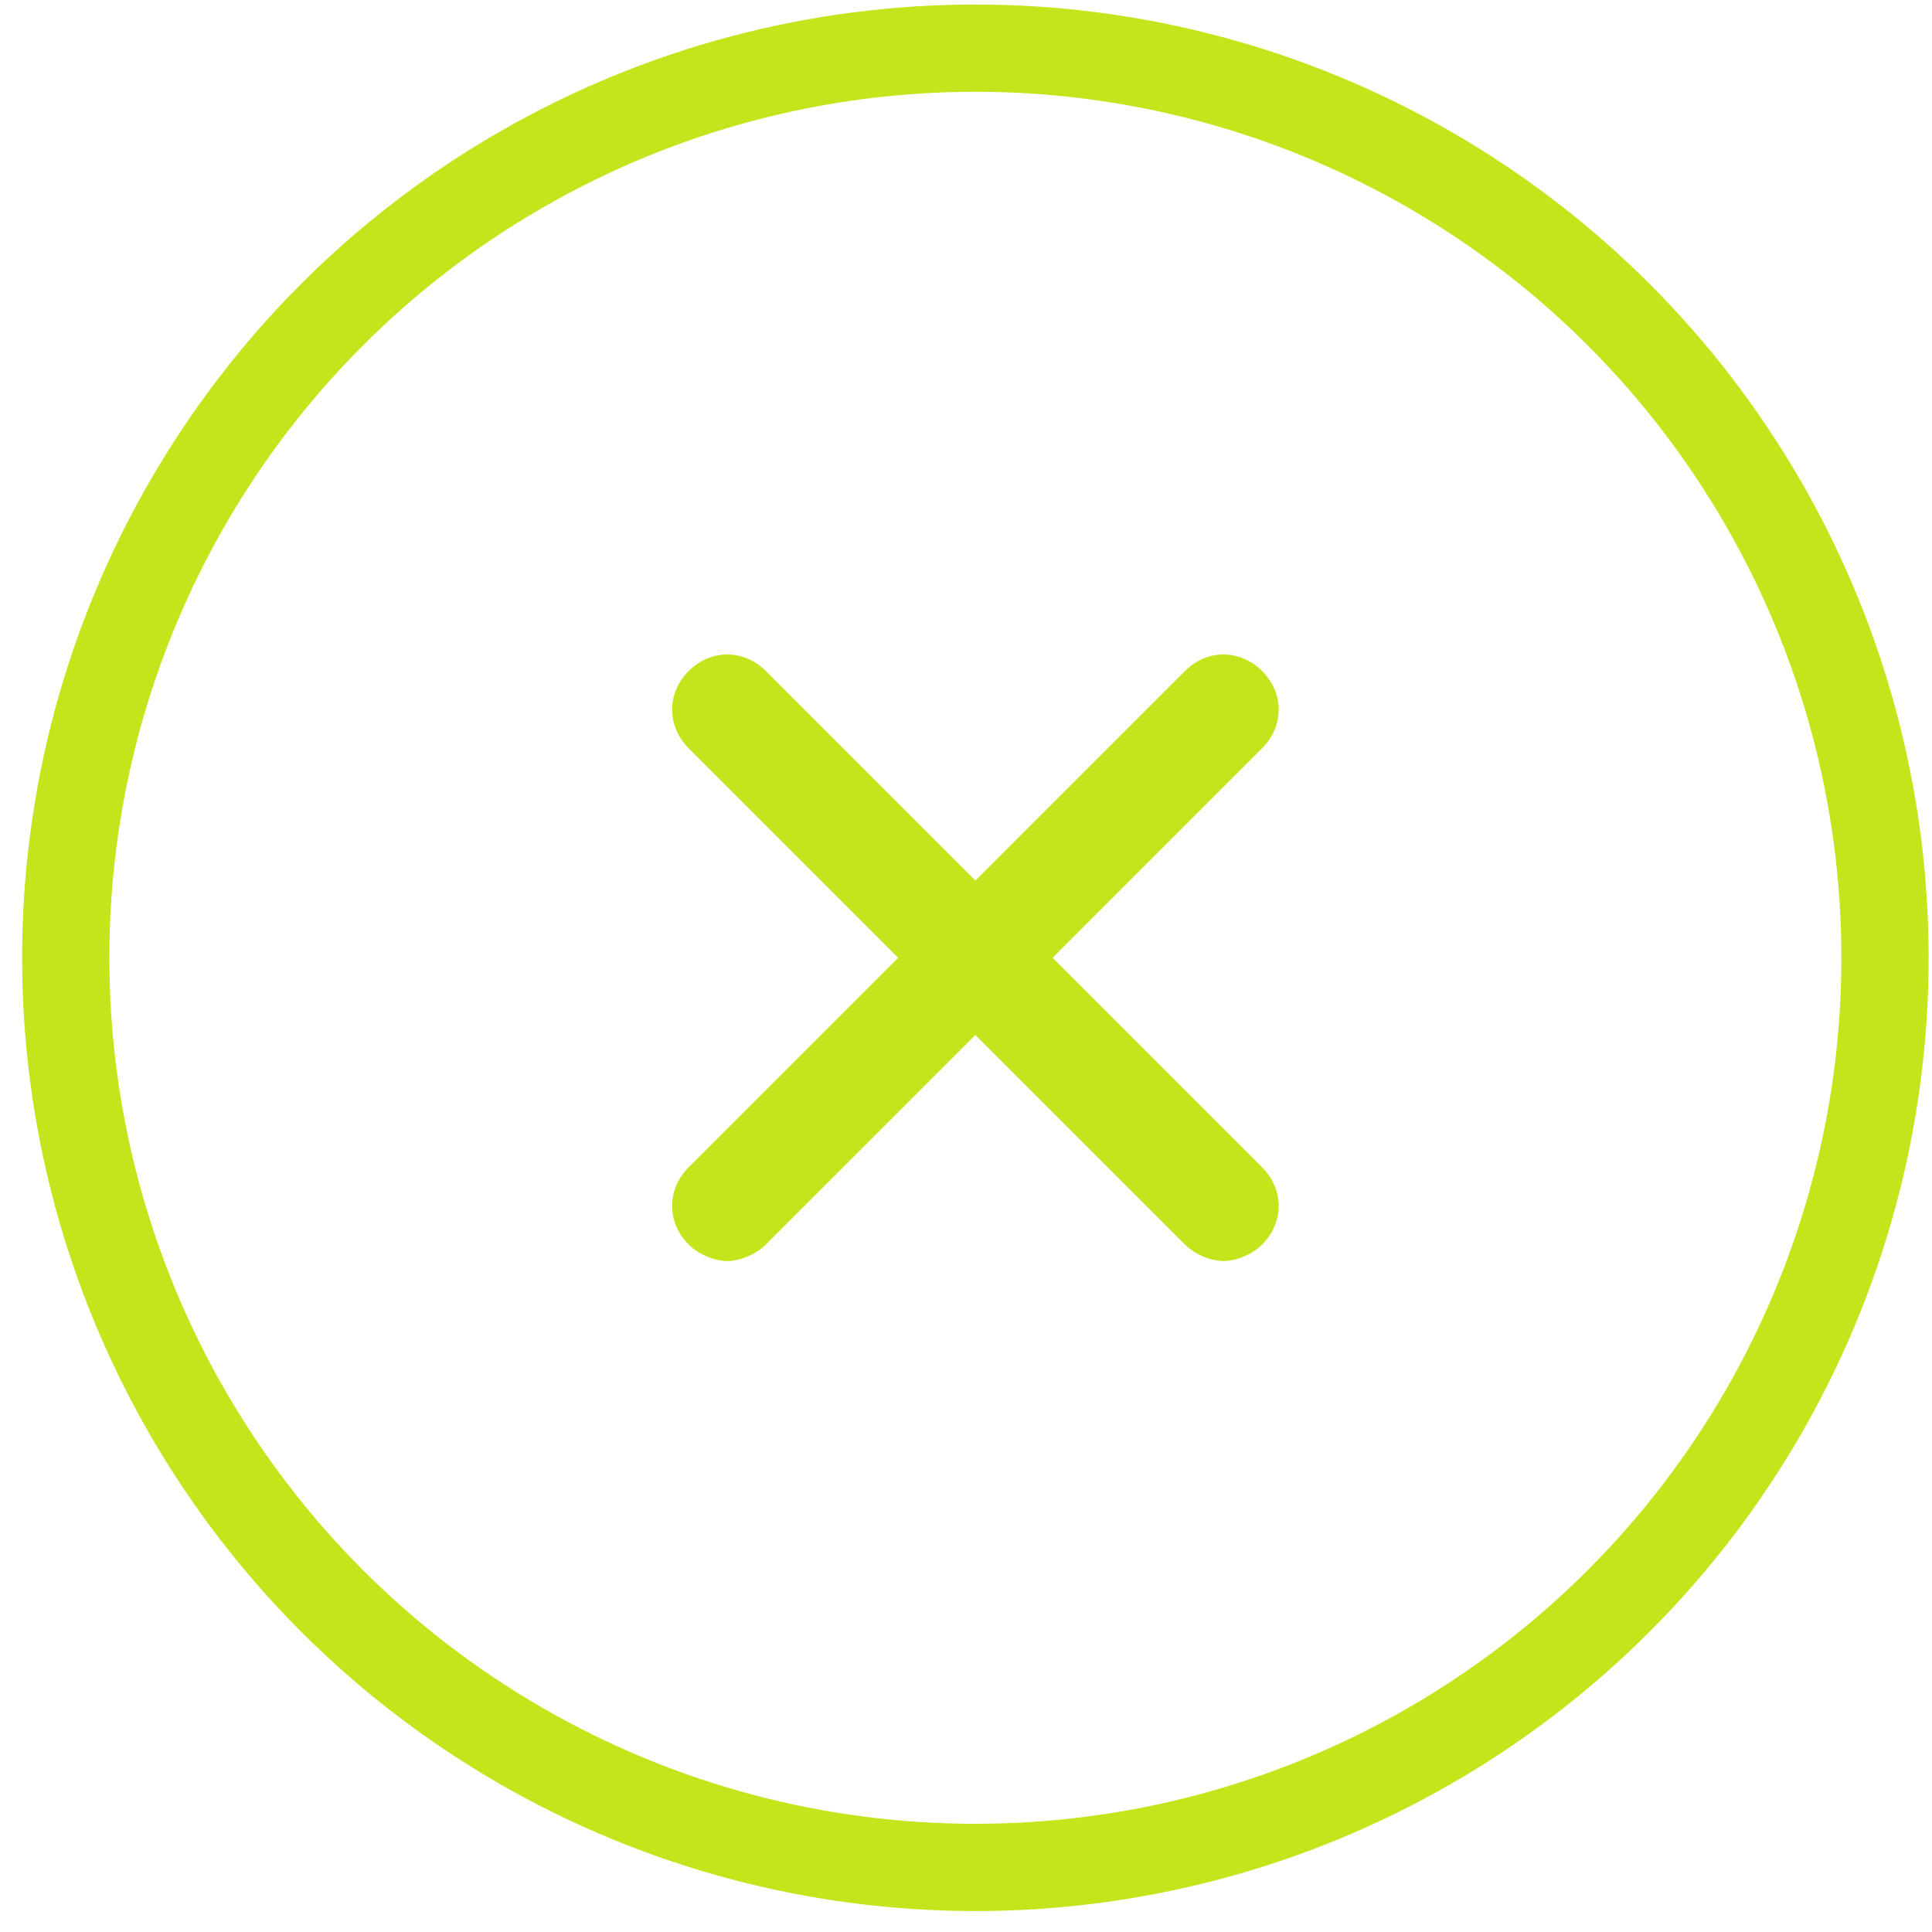
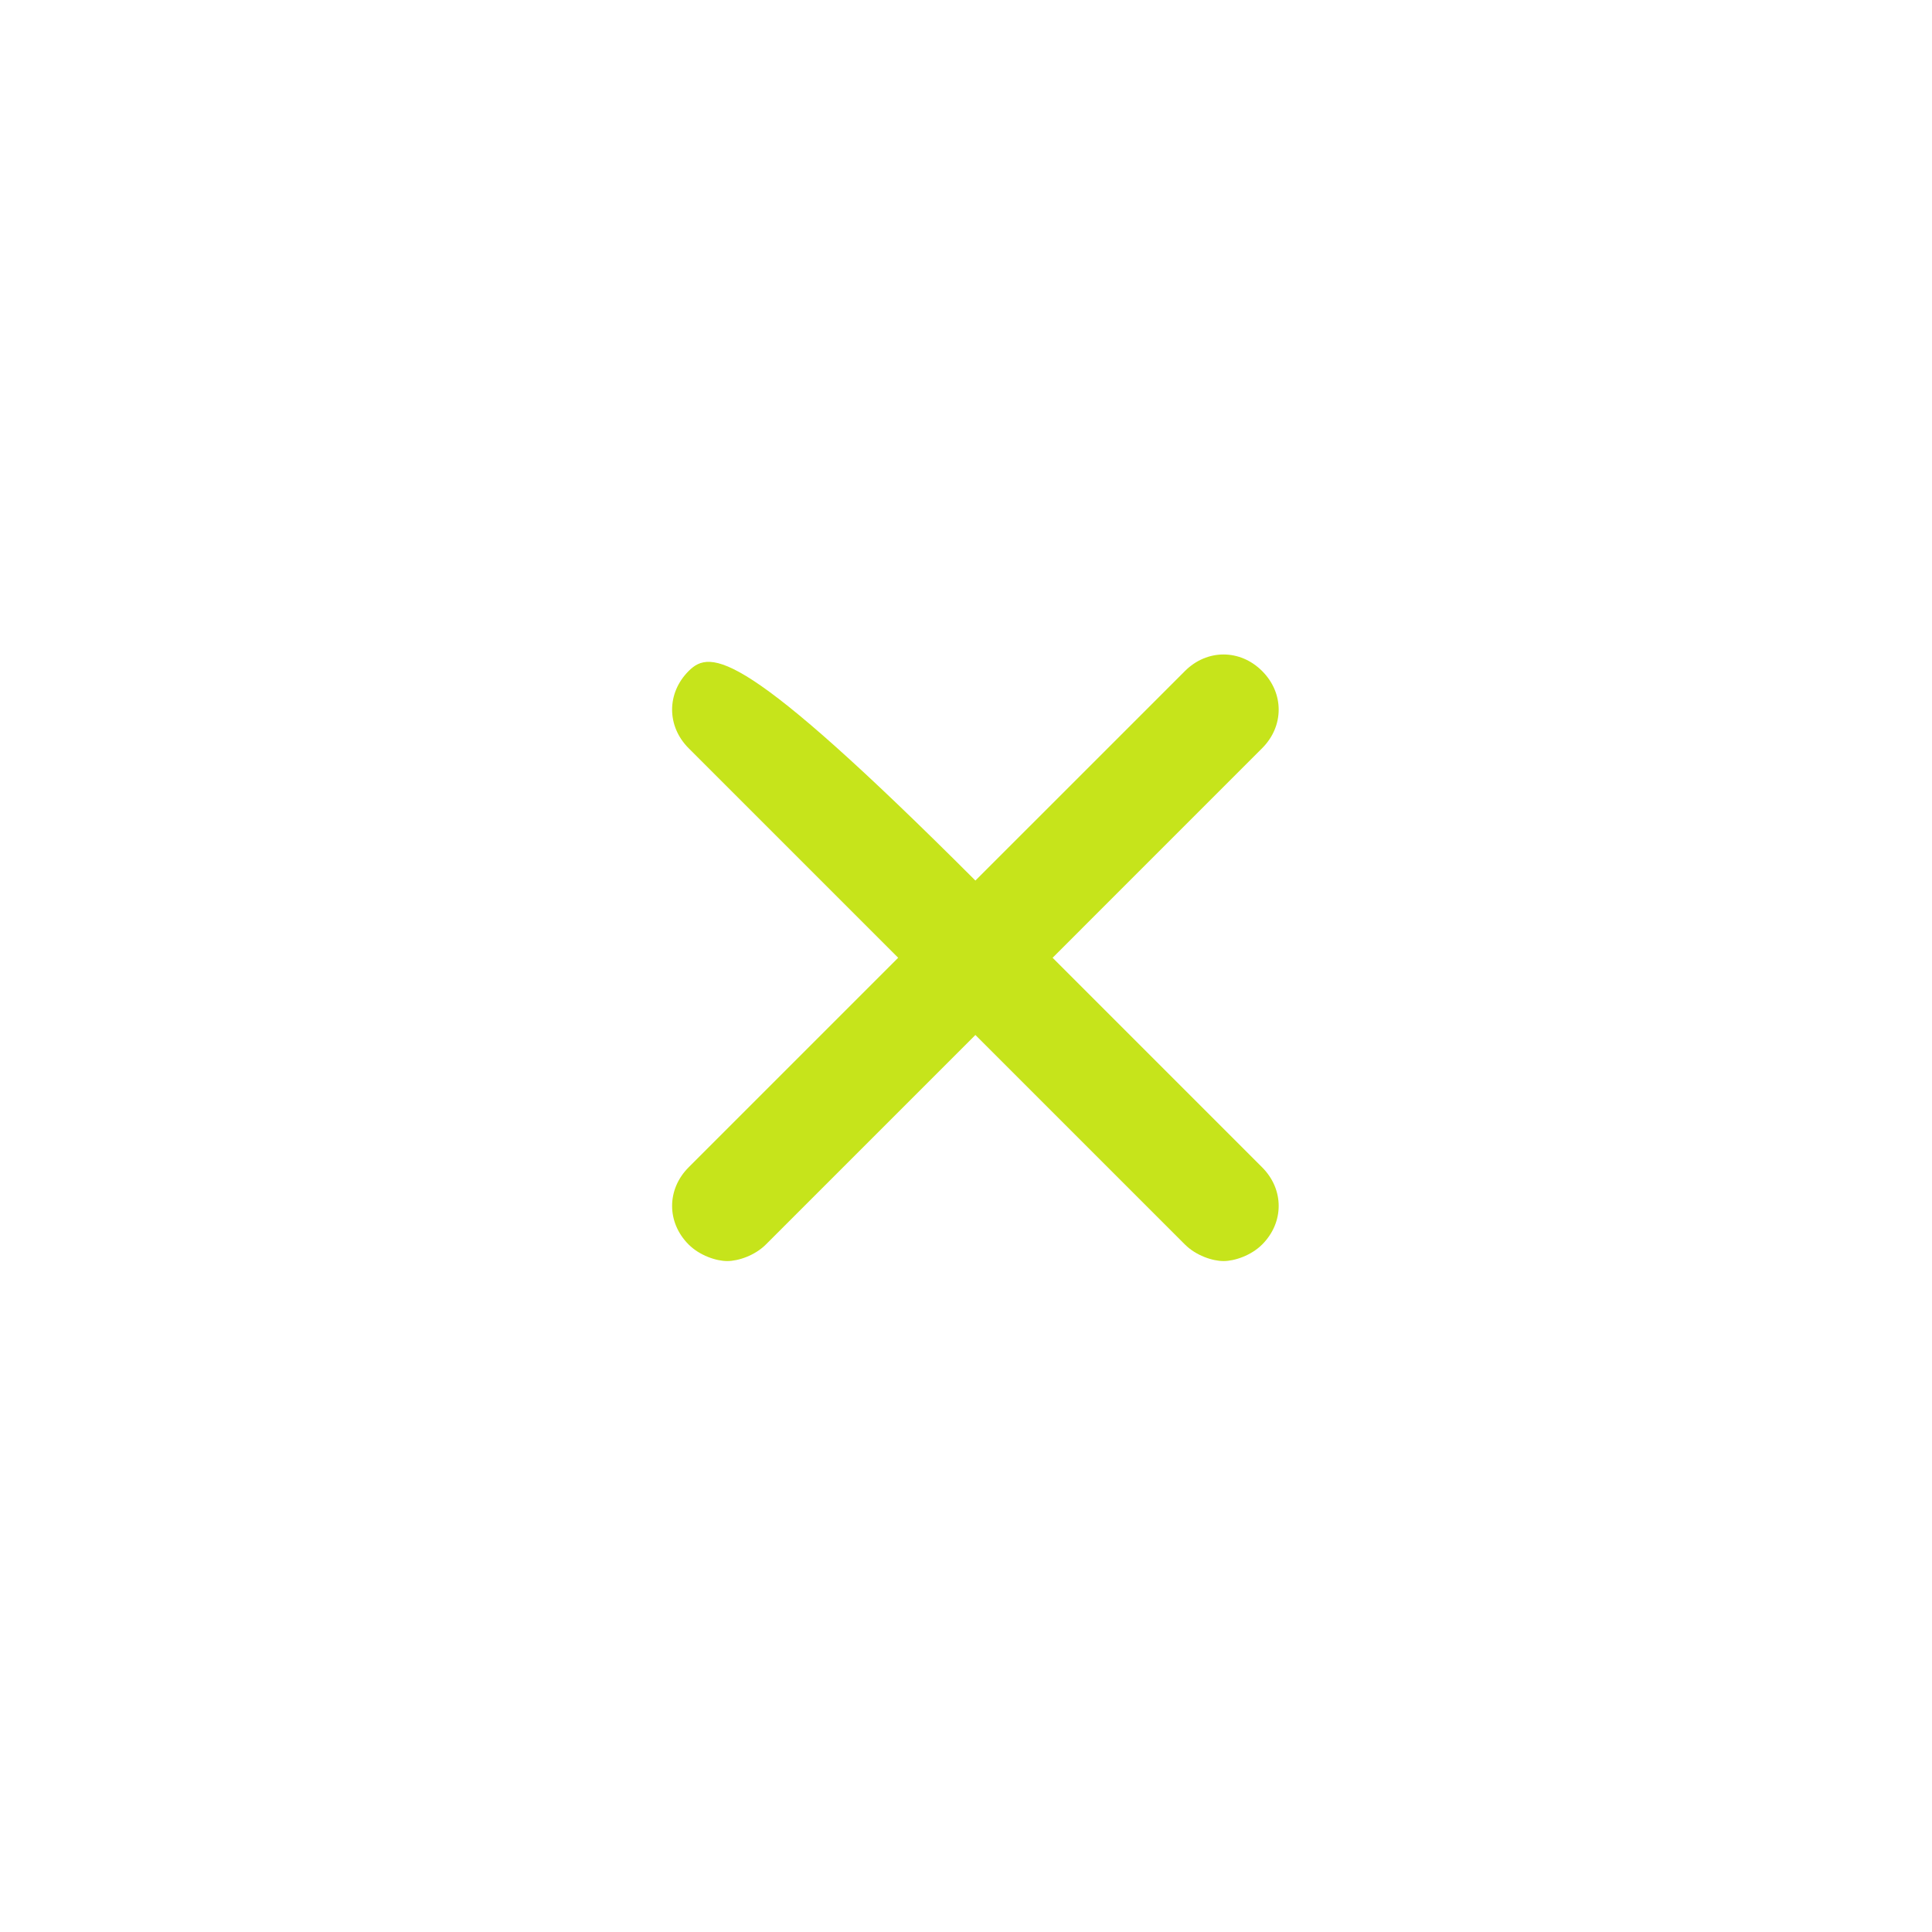
<svg xmlns="http://www.w3.org/2000/svg" width="80" height="80" viewBox="0 0 80 80" fill="none">
-   <circle cx="40.388" cy="39.66" r="37.666" stroke="#C6E41B" stroke-width="3.613" />
-   <path d="M43.586 39.659L52.262 30.982C53.176 30.069 53.176 28.699 52.262 27.786C51.349 26.872 49.979 26.872 49.066 27.786L40.389 36.462L31.712 27.786C30.799 26.872 29.428 26.872 28.515 27.786C27.602 28.699 27.602 30.069 28.515 30.982L37.192 39.659L28.515 48.336C27.602 49.249 27.602 50.62 28.515 51.533C28.972 51.989 29.657 52.218 30.113 52.218C30.57 52.218 31.255 51.989 31.712 51.533L40.389 42.856L49.066 51.533C49.522 51.989 50.207 52.218 50.664 52.218C51.121 52.218 51.806 51.989 52.262 51.533C53.176 50.62 53.176 49.249 52.262 48.336L43.586 39.659Z" fill="#C6E41B" />
+   <path d="M43.586 39.659L52.262 30.982C53.176 30.069 53.176 28.699 52.262 27.786C51.349 26.872 49.979 26.872 49.066 27.786L40.389 36.462C30.799 26.872 29.428 26.872 28.515 27.786C27.602 28.699 27.602 30.069 28.515 30.982L37.192 39.659L28.515 48.336C27.602 49.249 27.602 50.62 28.515 51.533C28.972 51.989 29.657 52.218 30.113 52.218C30.57 52.218 31.255 51.989 31.712 51.533L40.389 42.856L49.066 51.533C49.522 51.989 50.207 52.218 50.664 52.218C51.121 52.218 51.806 51.989 52.262 51.533C53.176 50.62 53.176 49.249 52.262 48.336L43.586 39.659Z" fill="#C6E41B" />
</svg>